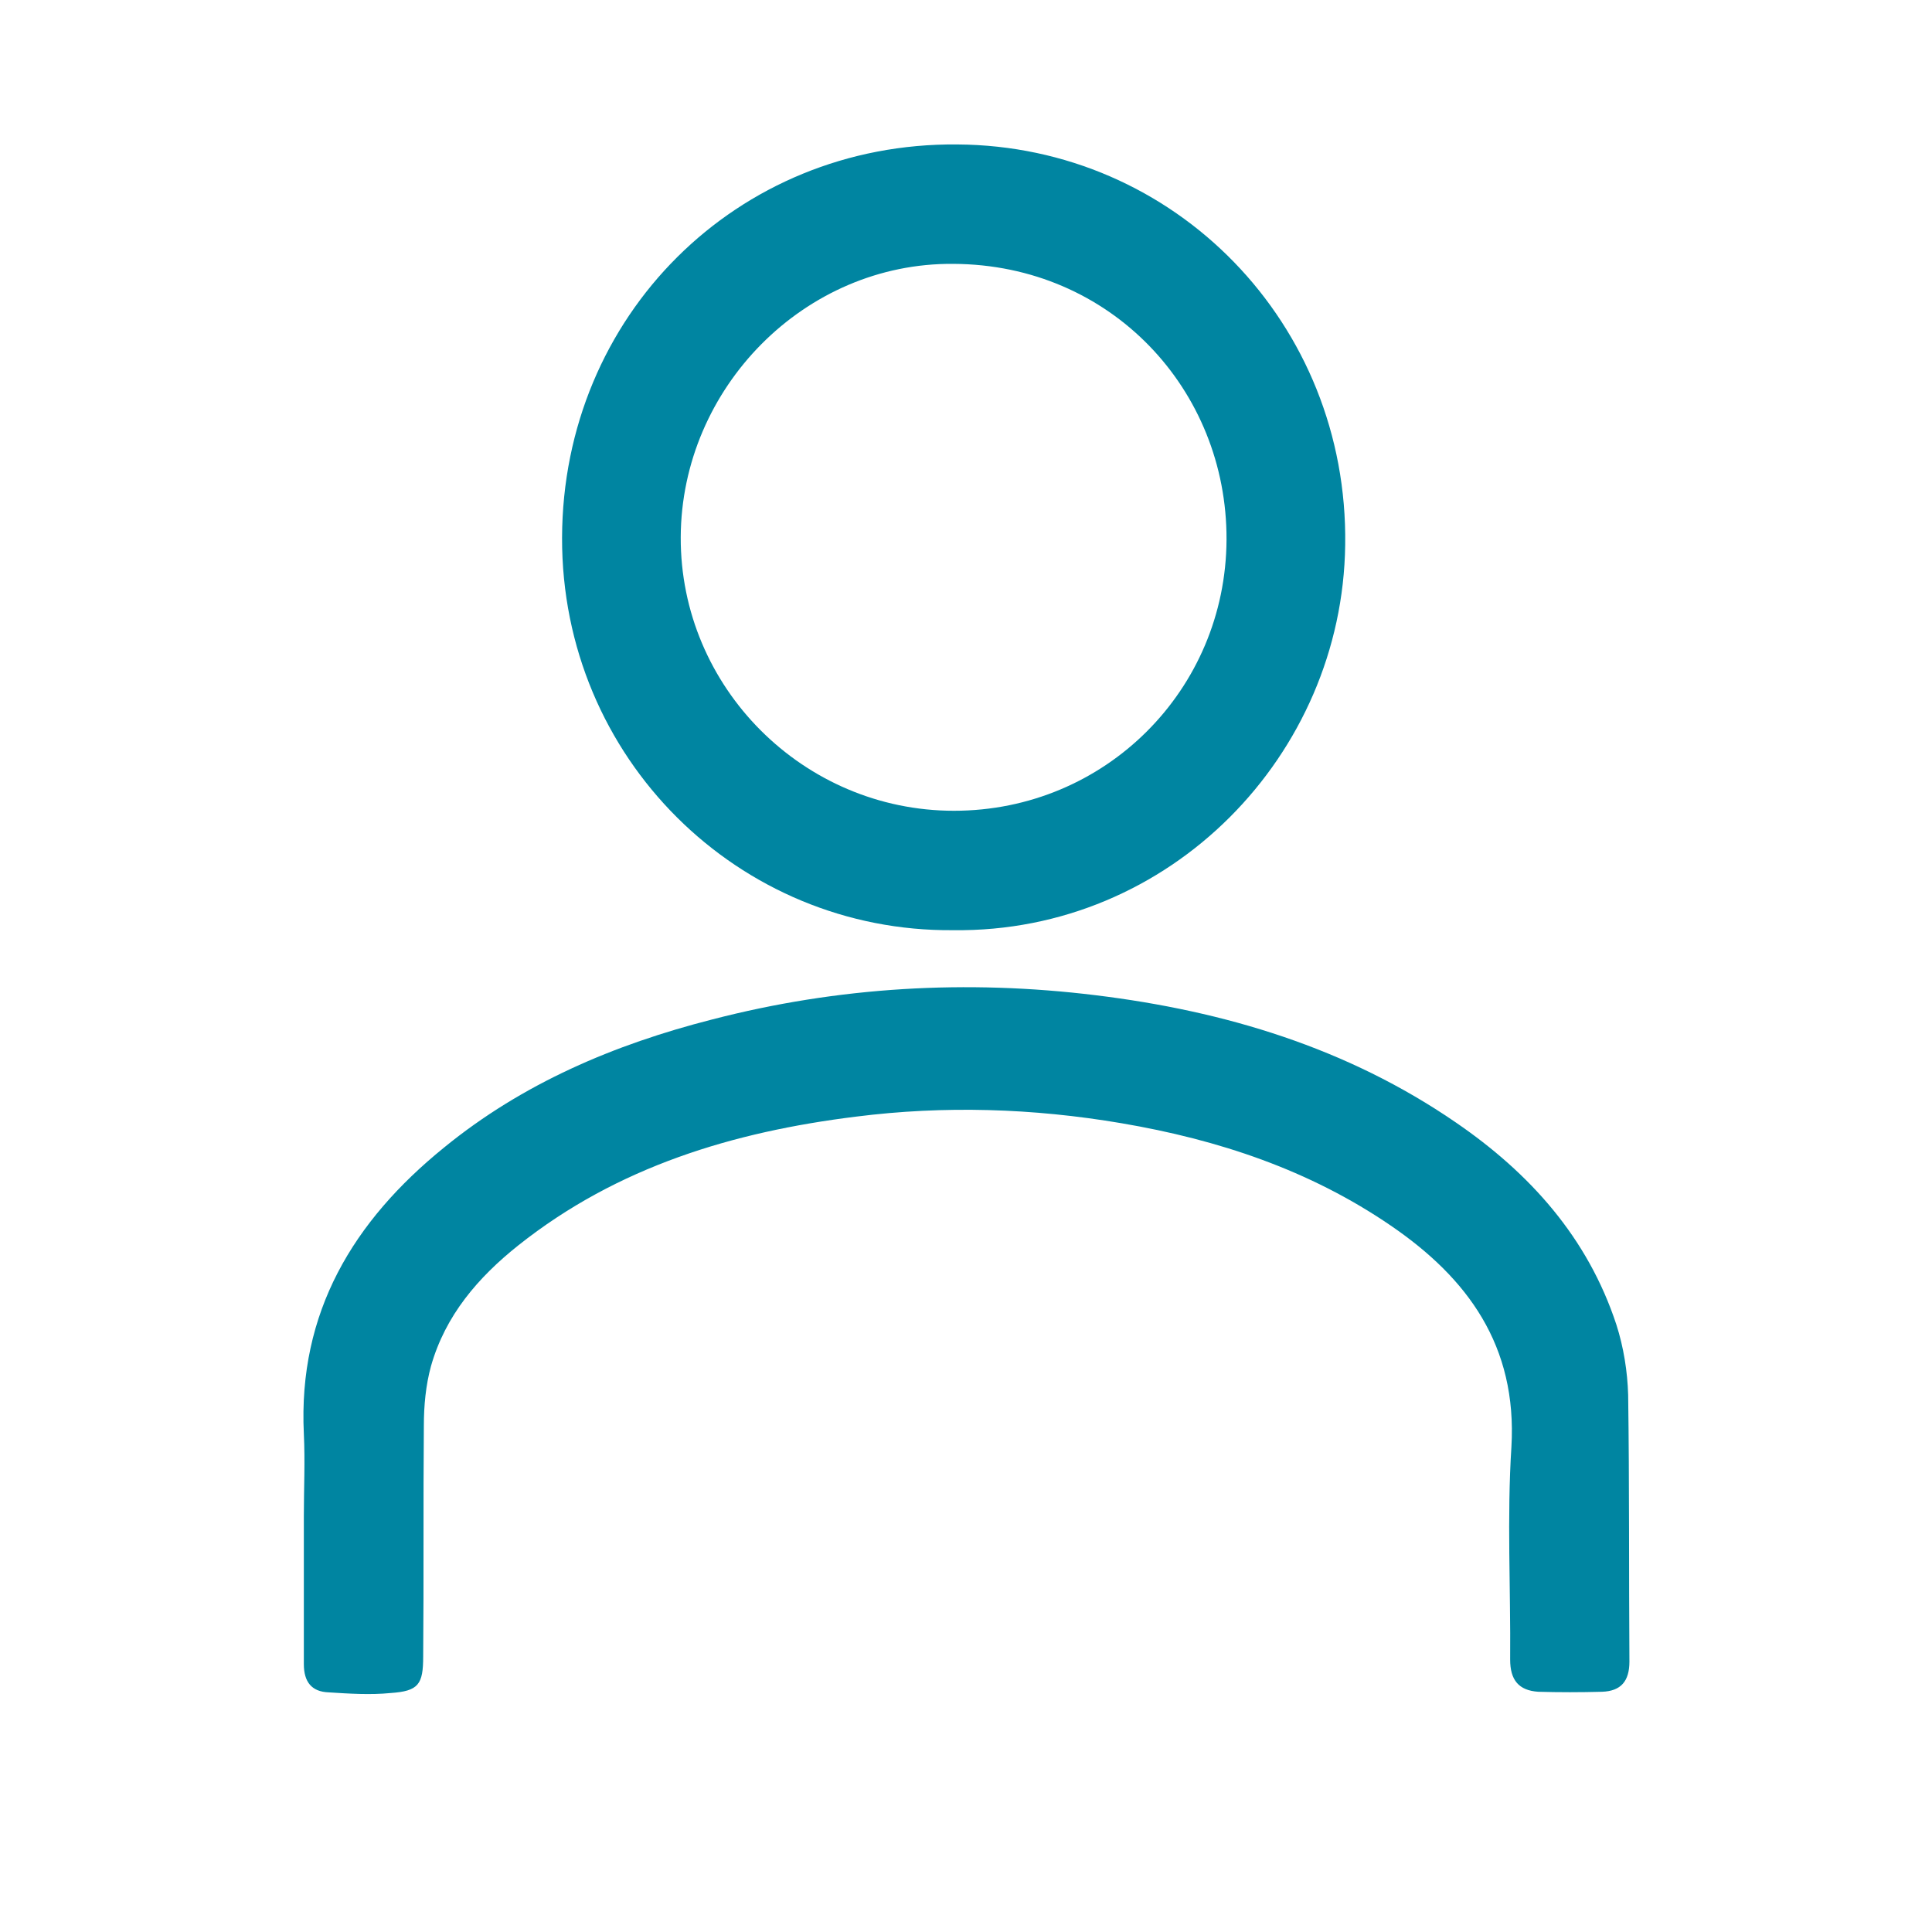
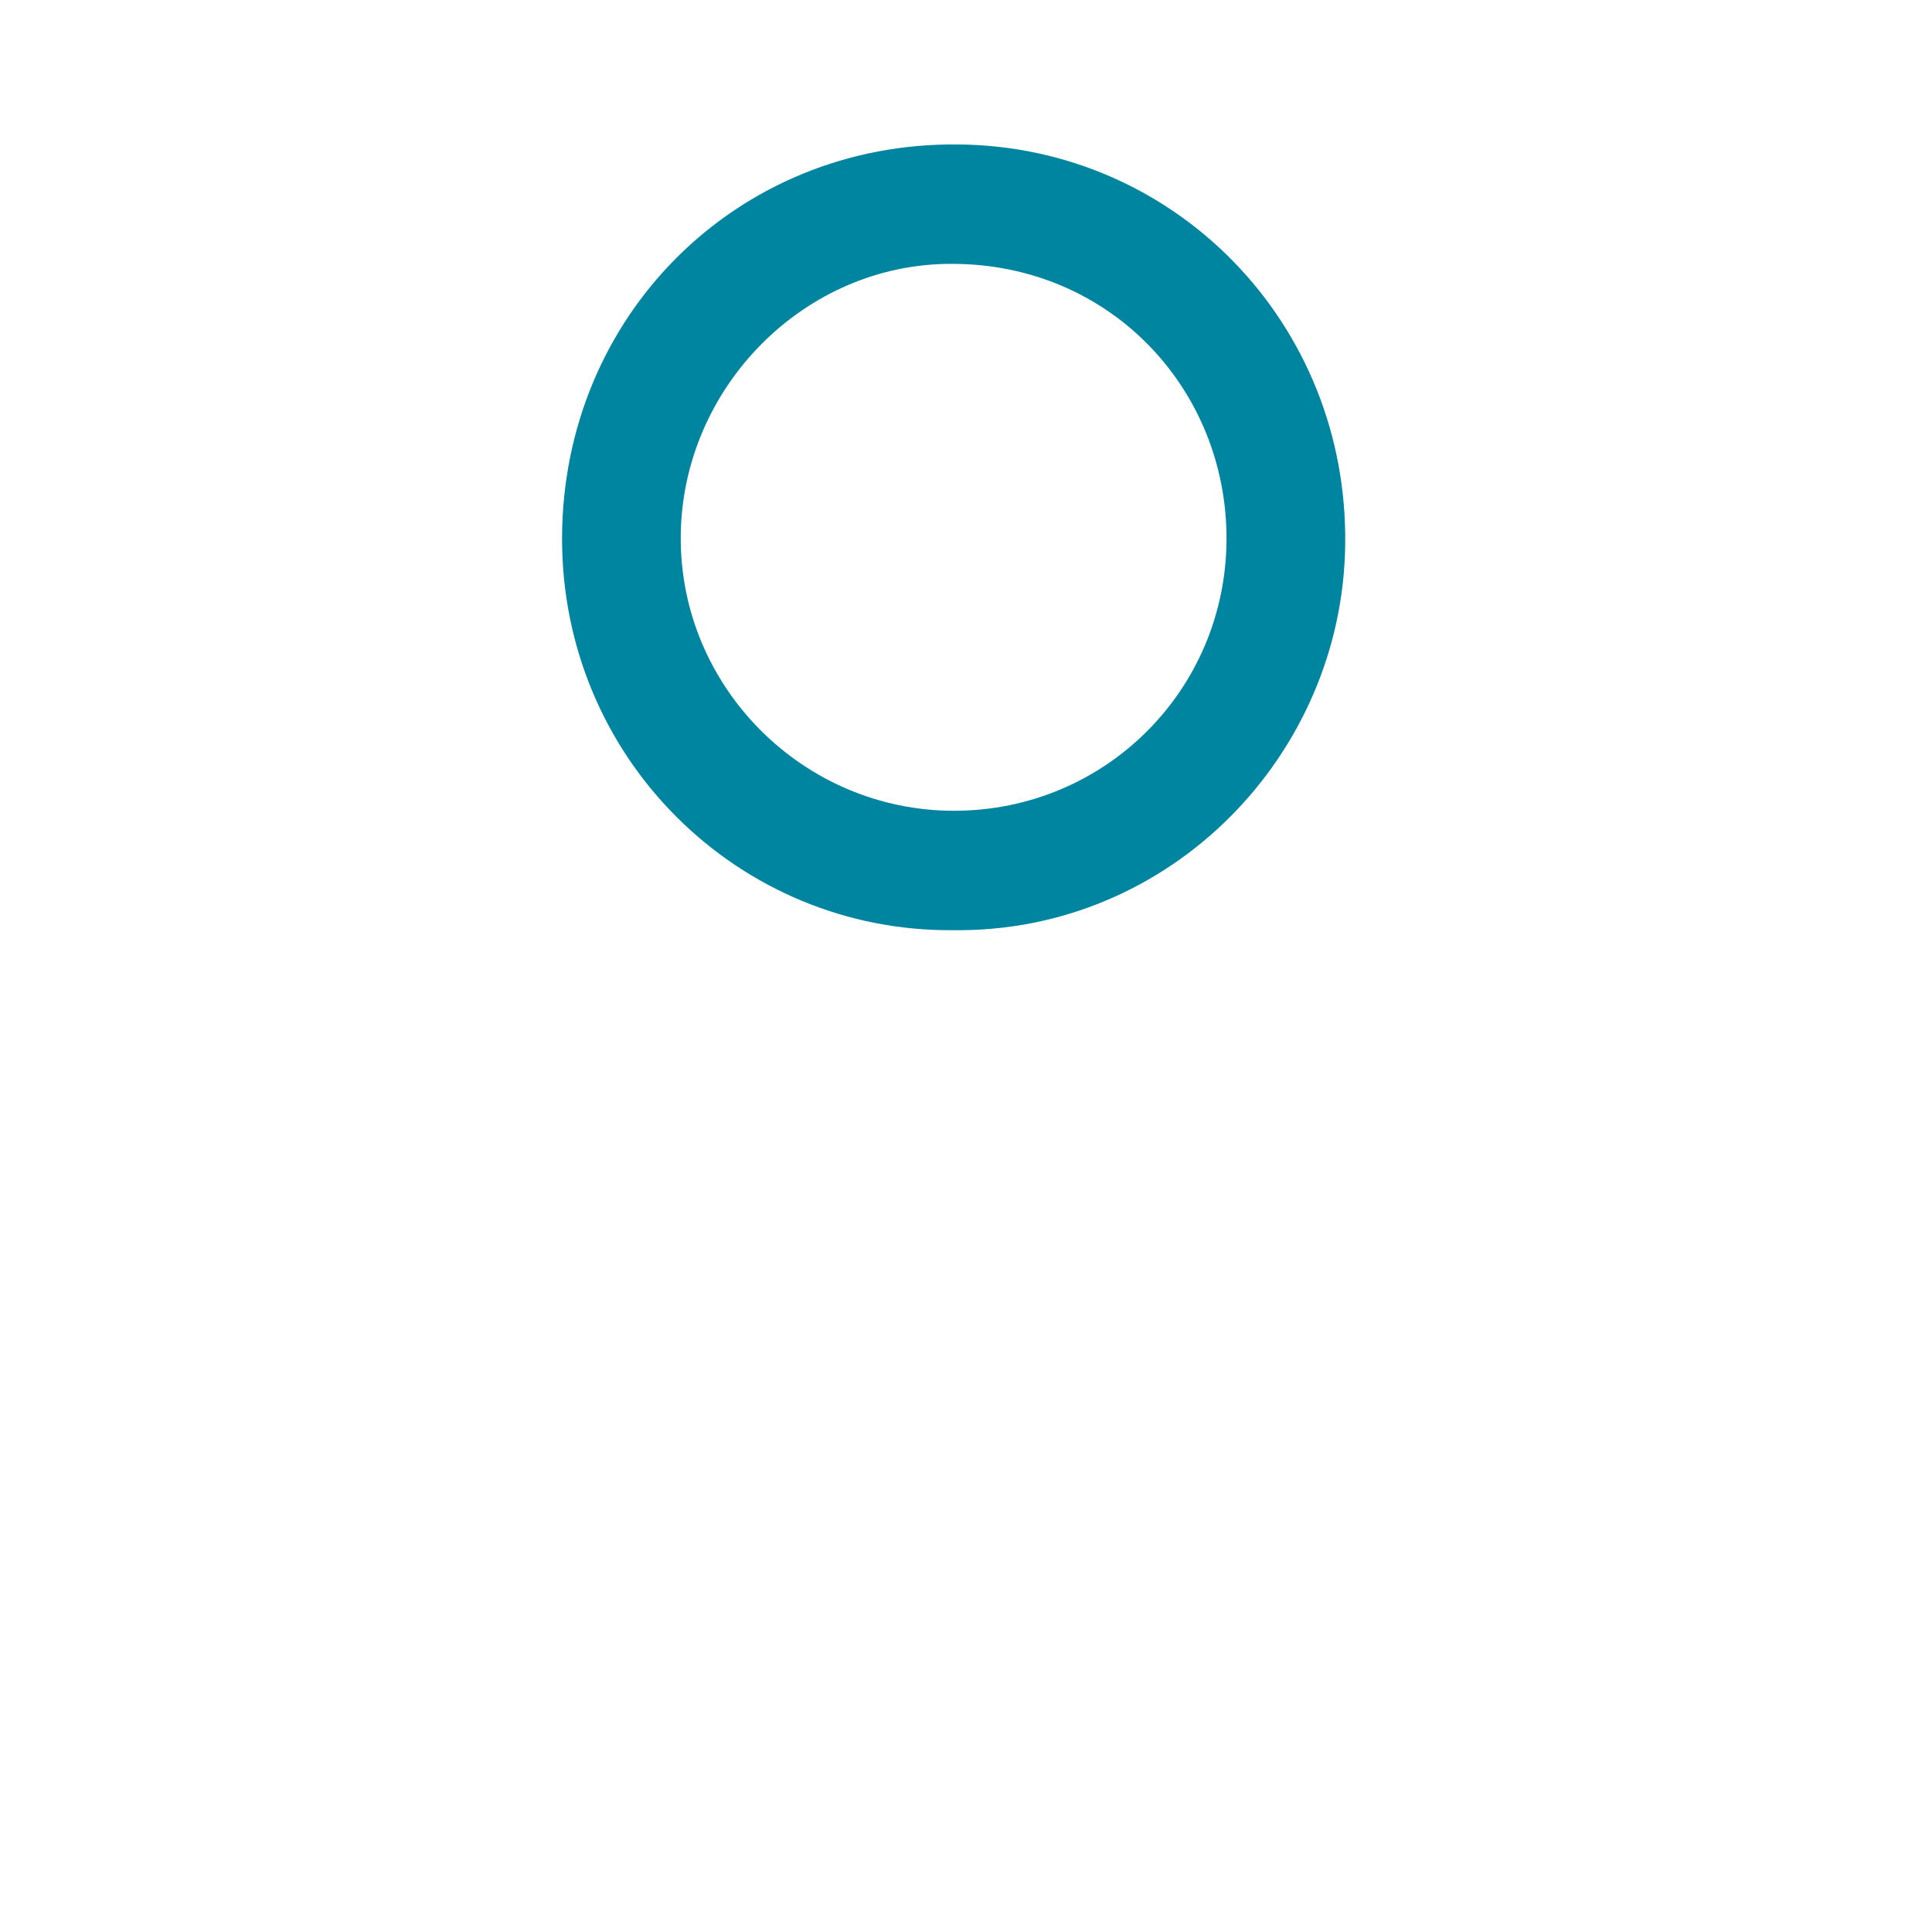
<svg xmlns="http://www.w3.org/2000/svg" width="26" height="26" viewBox="0 0 26 26" fill="none">
-   <path d="M4.089 20.408C4.089 20.037 4.107 19.666 4.089 19.295C4.01 17.66 4.756 16.432 5.976 15.443C7.037 14.577 8.266 14.056 9.582 13.72C11.284 13.278 13.013 13.181 14.742 13.393C16.479 13.605 18.129 14.1 19.594 15.107C20.586 15.787 21.367 16.653 21.753 17.828C21.849 18.128 21.902 18.455 21.911 18.773C21.928 19.966 21.92 21.168 21.928 22.36C21.928 22.625 21.814 22.758 21.56 22.767C21.27 22.775 20.981 22.775 20.7 22.767C20.437 22.749 20.323 22.608 20.323 22.334C20.331 21.38 20.279 20.425 20.34 19.471C20.419 18.111 19.752 17.201 18.717 16.494C17.62 15.743 16.392 15.337 15.093 15.116C13.899 14.913 12.706 14.877 11.521 15.027C9.872 15.231 8.31 15.699 6.976 16.759C6.432 17.192 5.993 17.704 5.8 18.385C5.73 18.641 5.704 18.915 5.704 19.189C5.695 20.222 5.704 21.256 5.695 22.29C5.695 22.669 5.633 22.758 5.256 22.784C4.984 22.811 4.703 22.793 4.423 22.775C4.194 22.767 4.089 22.634 4.089 22.395C4.089 21.706 4.089 21.061 4.089 20.408Z" fill="#0085A1" />
  <path d="M12.829 12.518C9.942 12.545 7.555 10.204 7.564 7.235C7.573 4.249 9.916 1.917 12.882 1.944C15.812 1.961 18.146 4.355 18.103 7.333C18.067 10.16 15.751 12.554 12.829 12.518ZM12.838 10.911C14.873 10.911 16.497 9.285 16.506 7.262C16.514 5.248 14.952 3.56 12.829 3.551C10.828 3.534 9.17 5.221 9.161 7.227C9.152 9.25 10.811 10.911 12.838 10.911Z" fill="#0085A1" />
</svg>